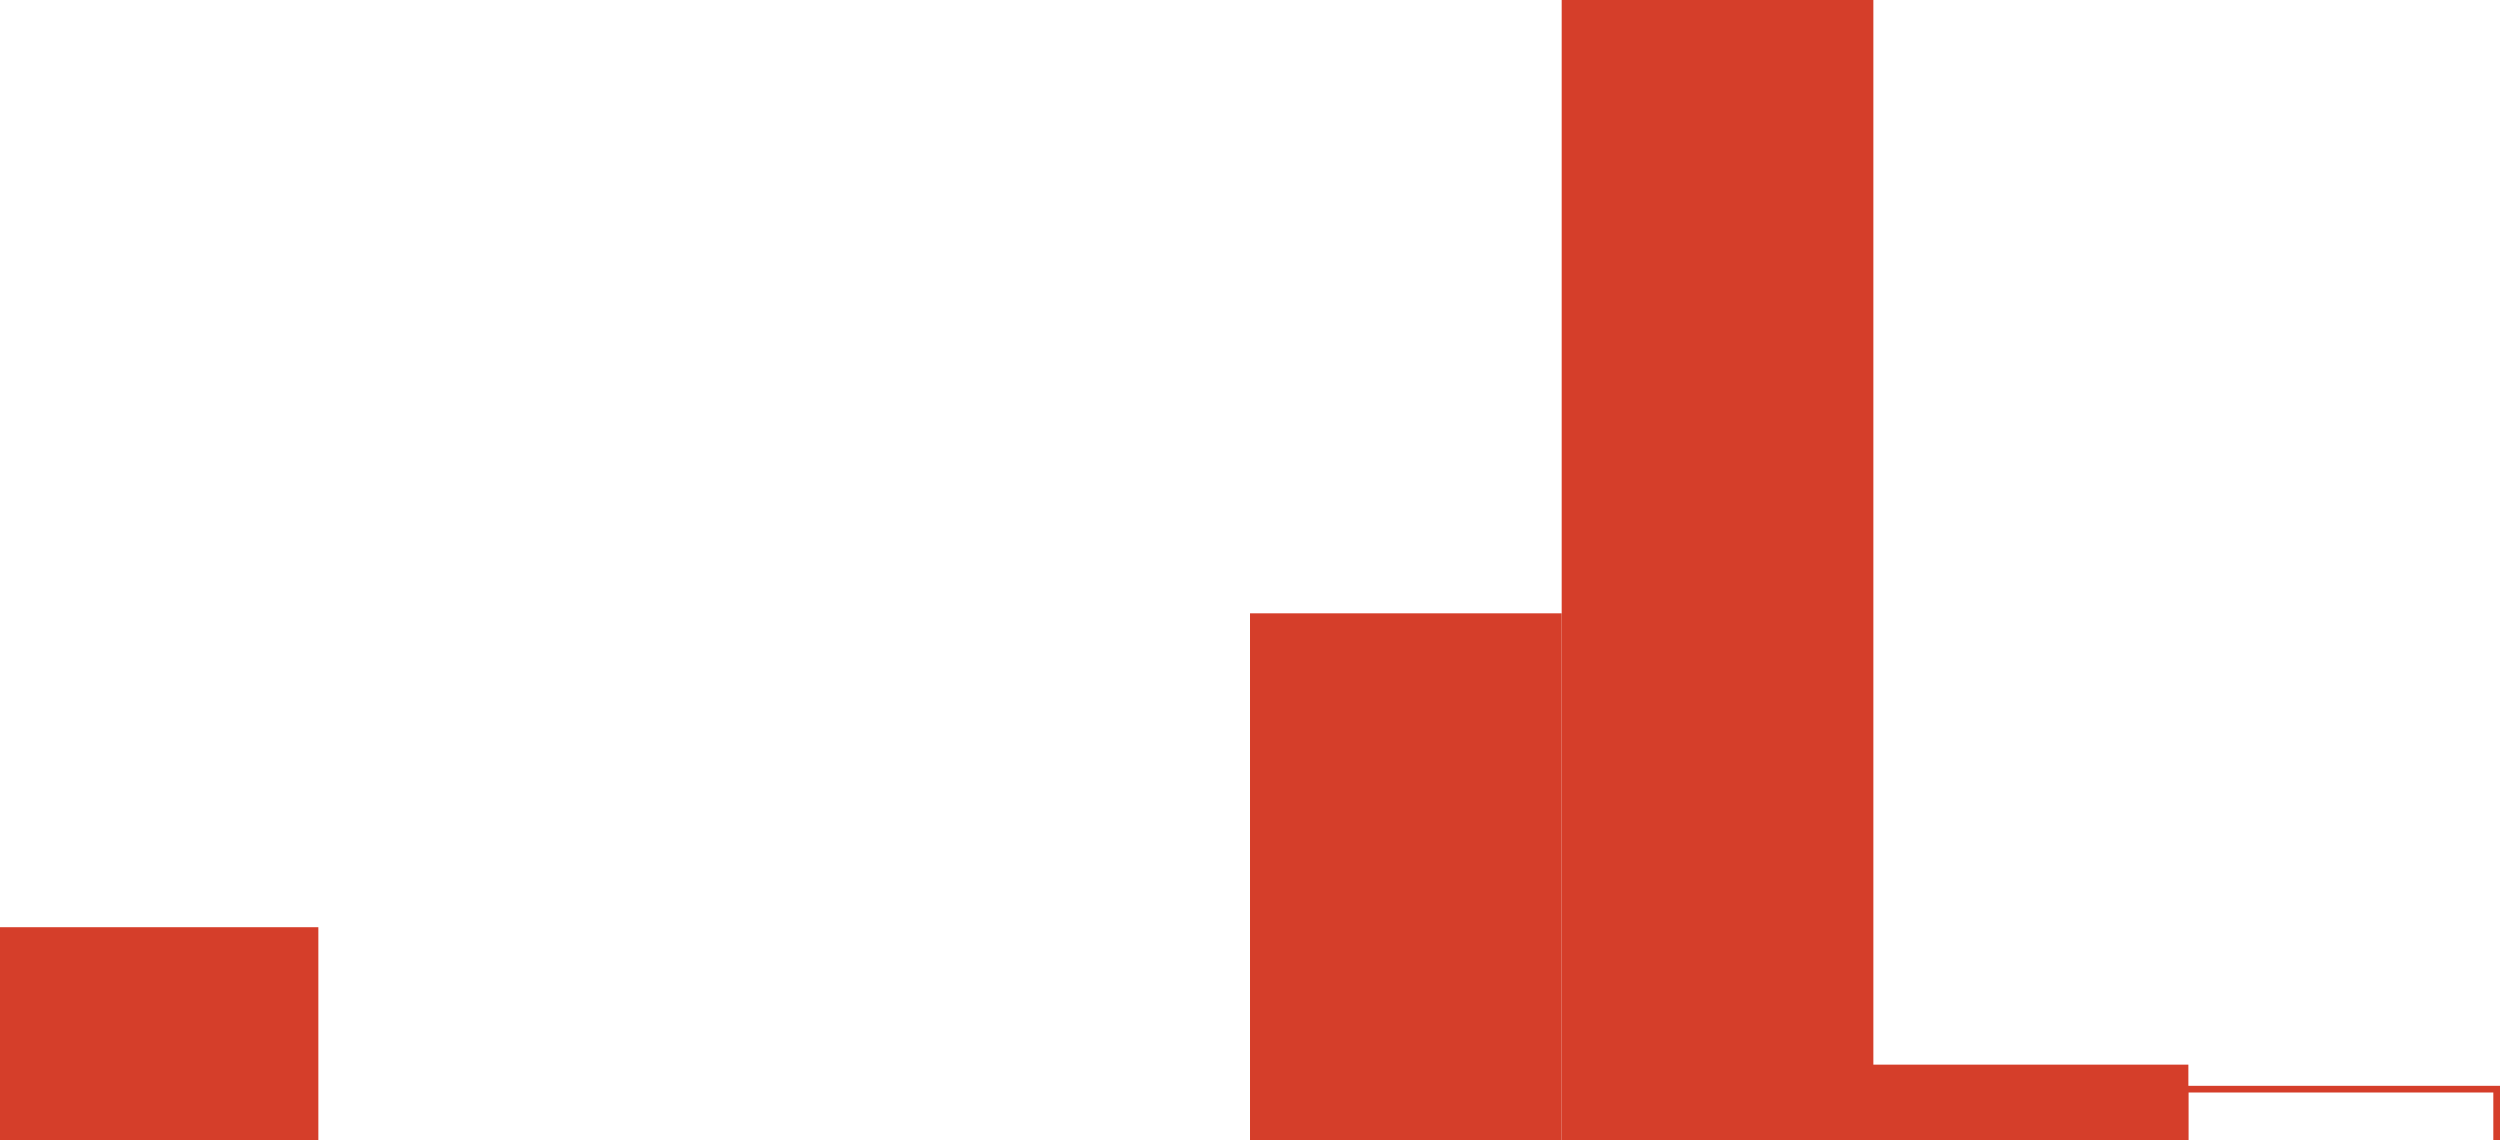
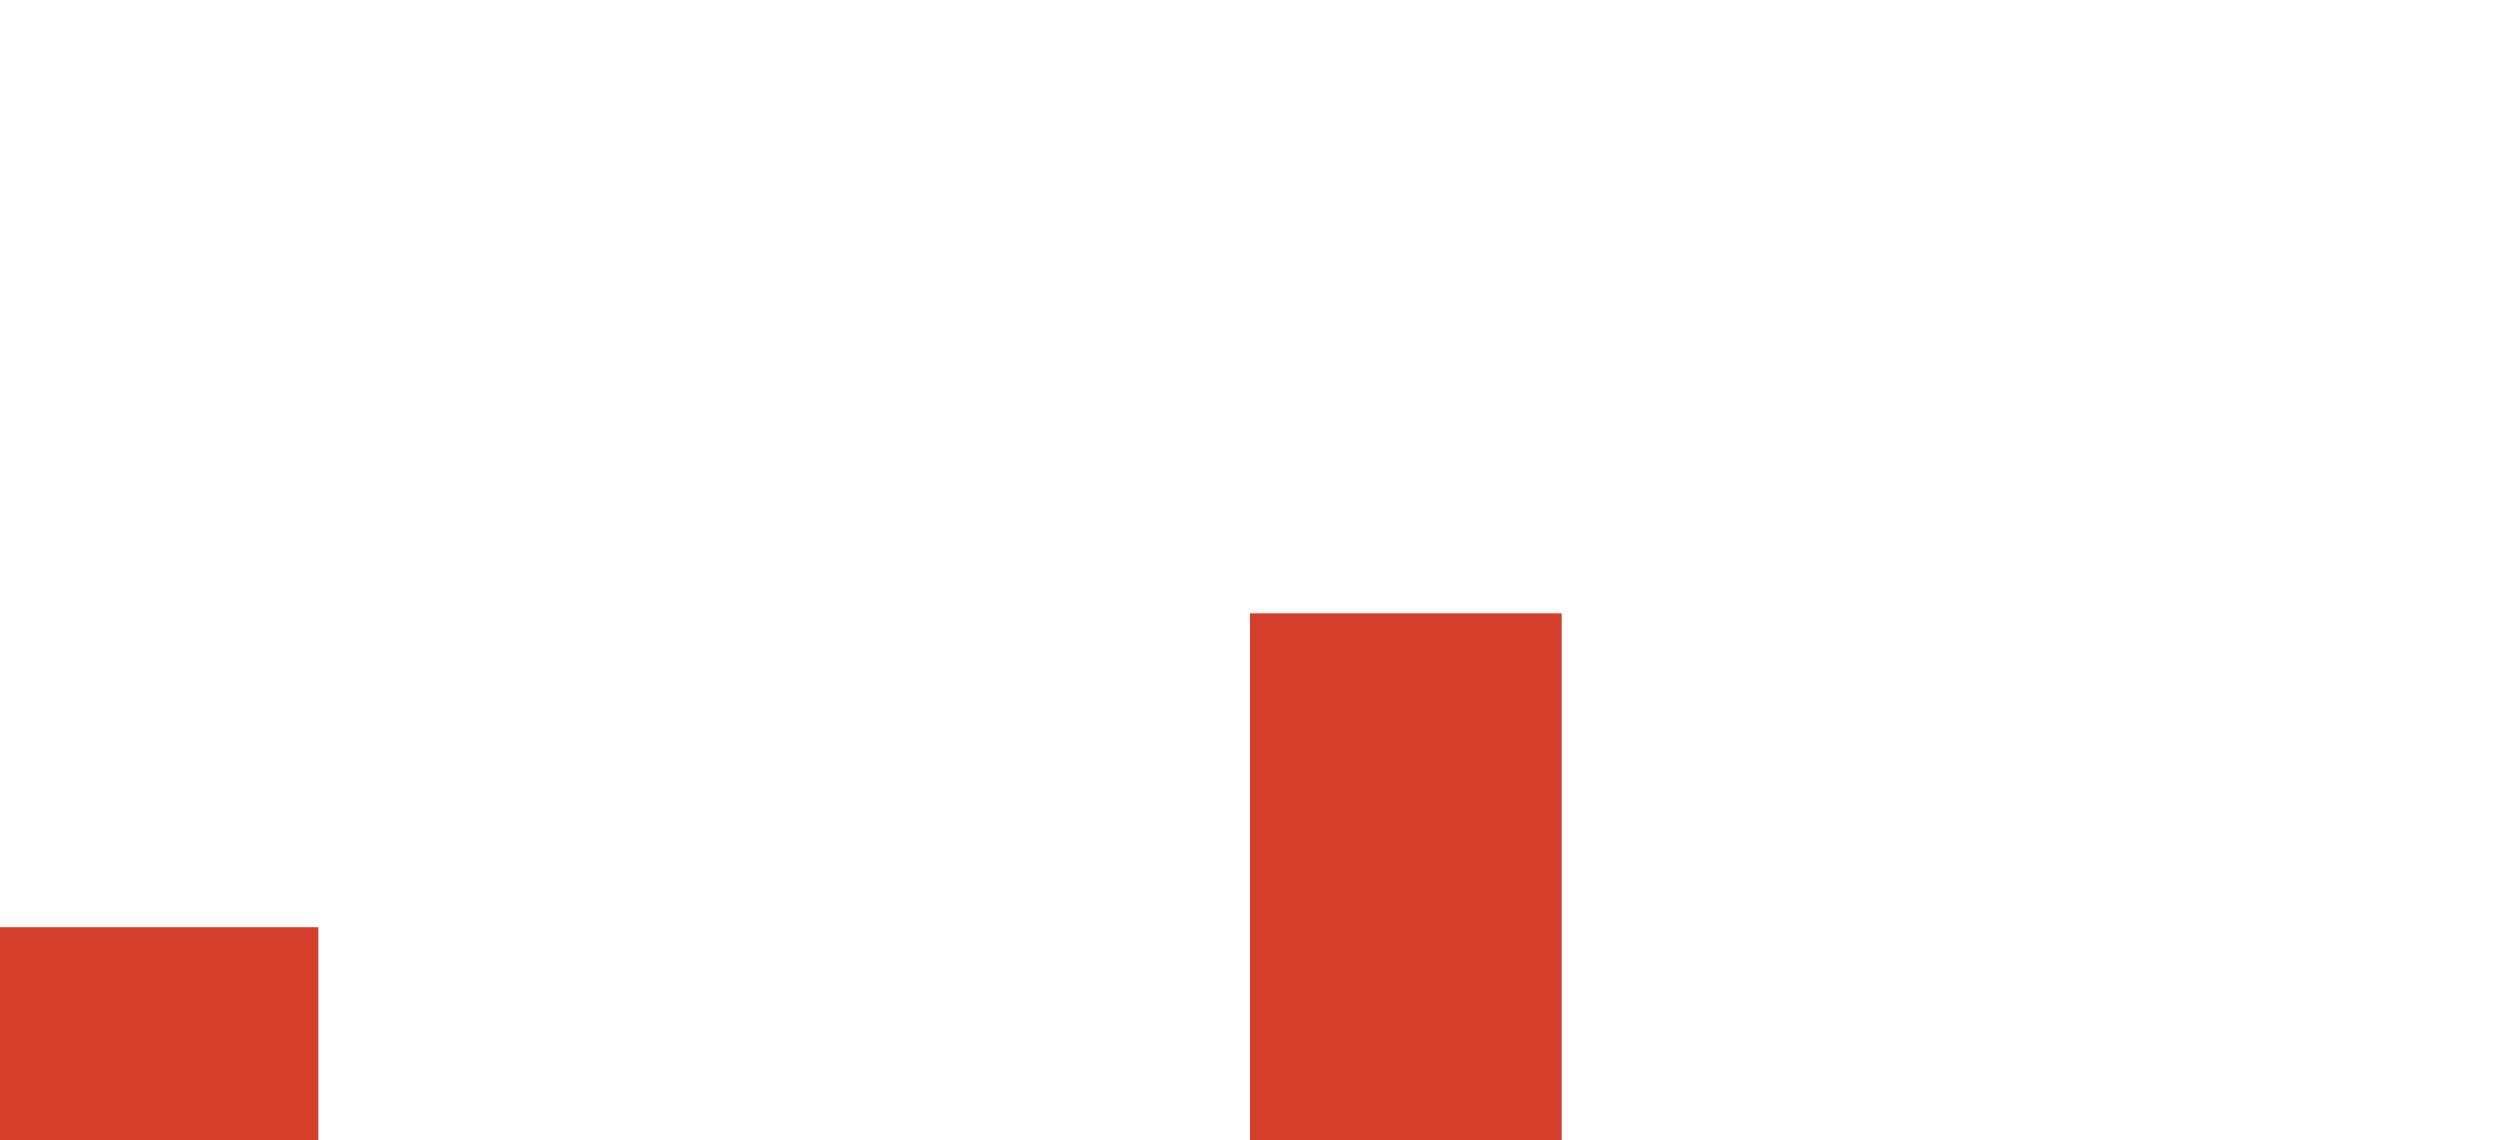
<svg xmlns="http://www.w3.org/2000/svg" width="211.181pt" height="96.34pt" viewBox="0 0 211.181 96.34" version="1.1" id="svg58740">
  <defs id="defs56698">
    <clipPath id="clip-22">
      <path clip-rule="nonzero" d="m 151,533 h 28 v 18.57 h -28 z m 0,0" id="path56614" />
    </clipPath>
    <clipPath id="clip-26">
      <path clip-rule="nonzero" d="m 257,507 h 27 v 44.57 h -27 z m 0,0" id="path56626" />
    </clipPath>
    <clipPath id="clip-28">
-       <path clip-rule="nonzero" d="m 283,455 h 27 v 96.57 h -27 z m 0,0" id="path56632" />
-     </clipPath>
+       </clipPath>
    <clipPath id="clip-30">
-       <path clip-rule="nonzero" d="m 309,545 h 28 v 6.57 h -28 z m 0,0" id="path56638" />
-     </clipPath>
+       </clipPath>
    <clipPath id="clip-32">
      <path clip-rule="nonzero" d="m 335,546 h 28 v 5.57 h -28 z m 0,0" id="path56644" />
    </clipPath>
  </defs>
  <g id="statistics-2" transform="translate(-151.534,-455.23)">
    <g clip-path="url(#clip-22)" id="g57904">
      <path fill-rule="nonzero" fill="#d53e2a" fill-opacity="1" stroke-width="0.564" stroke-linecap="butt" stroke-linejoin="miter" stroke="#d53e2a" stroke-opacity="1" stroke-miterlimit="4" d="m 151.816,533.836 h 26.328 v 23.223 h -26.328 z m 0,0" id="path57902" />
    </g>
    <g clip-path="url(#clip-26)" id="g57932">
      <path fill-rule="nonzero" fill="#d53e2a" fill-opacity="1" d="m 257.125,507.039 h 26.328 v 50.02 H 257.125 Z m 0,0" id="path57930" />
    </g>
    <g clip-path="url(#clip-28)" id="g57946">
-       <path fill-rule="nonzero" fill="#d53e2a" fill-opacity="1" d="m 283.453,455.23 h 26.328 v 101.828 h -26.328 z m 0,0" id="path57944" />
-     </g>
+       </g>
    <g clip-path="url(#clip-30)" id="g57962">
      <path fill-rule="nonzero" fill="#d53e2a" fill-opacity="1" stroke-width="0.564" stroke-linecap="butt" stroke-linejoin="miter" stroke="#d53e2a" stroke-opacity="1" stroke-miterlimit="4" d="m 309.781,545.445 h 26.328 v 11.613 h -26.328 z m 0,0" id="path57960" />
    </g>
    <g clip-path="url(#clip-32)" id="g57976">
-       <path fill="none" stroke-width="0.564" stroke-linecap="butt" stroke-linejoin="miter" stroke="#d53e2a" stroke-opacity="1" stroke-miterlimit="4" d="m 336.105,547.234 h 26.328 v 9.824 h -26.328 z m 0,0" id="path57974" />
-     </g>
+       </g>
  </g>
</svg>